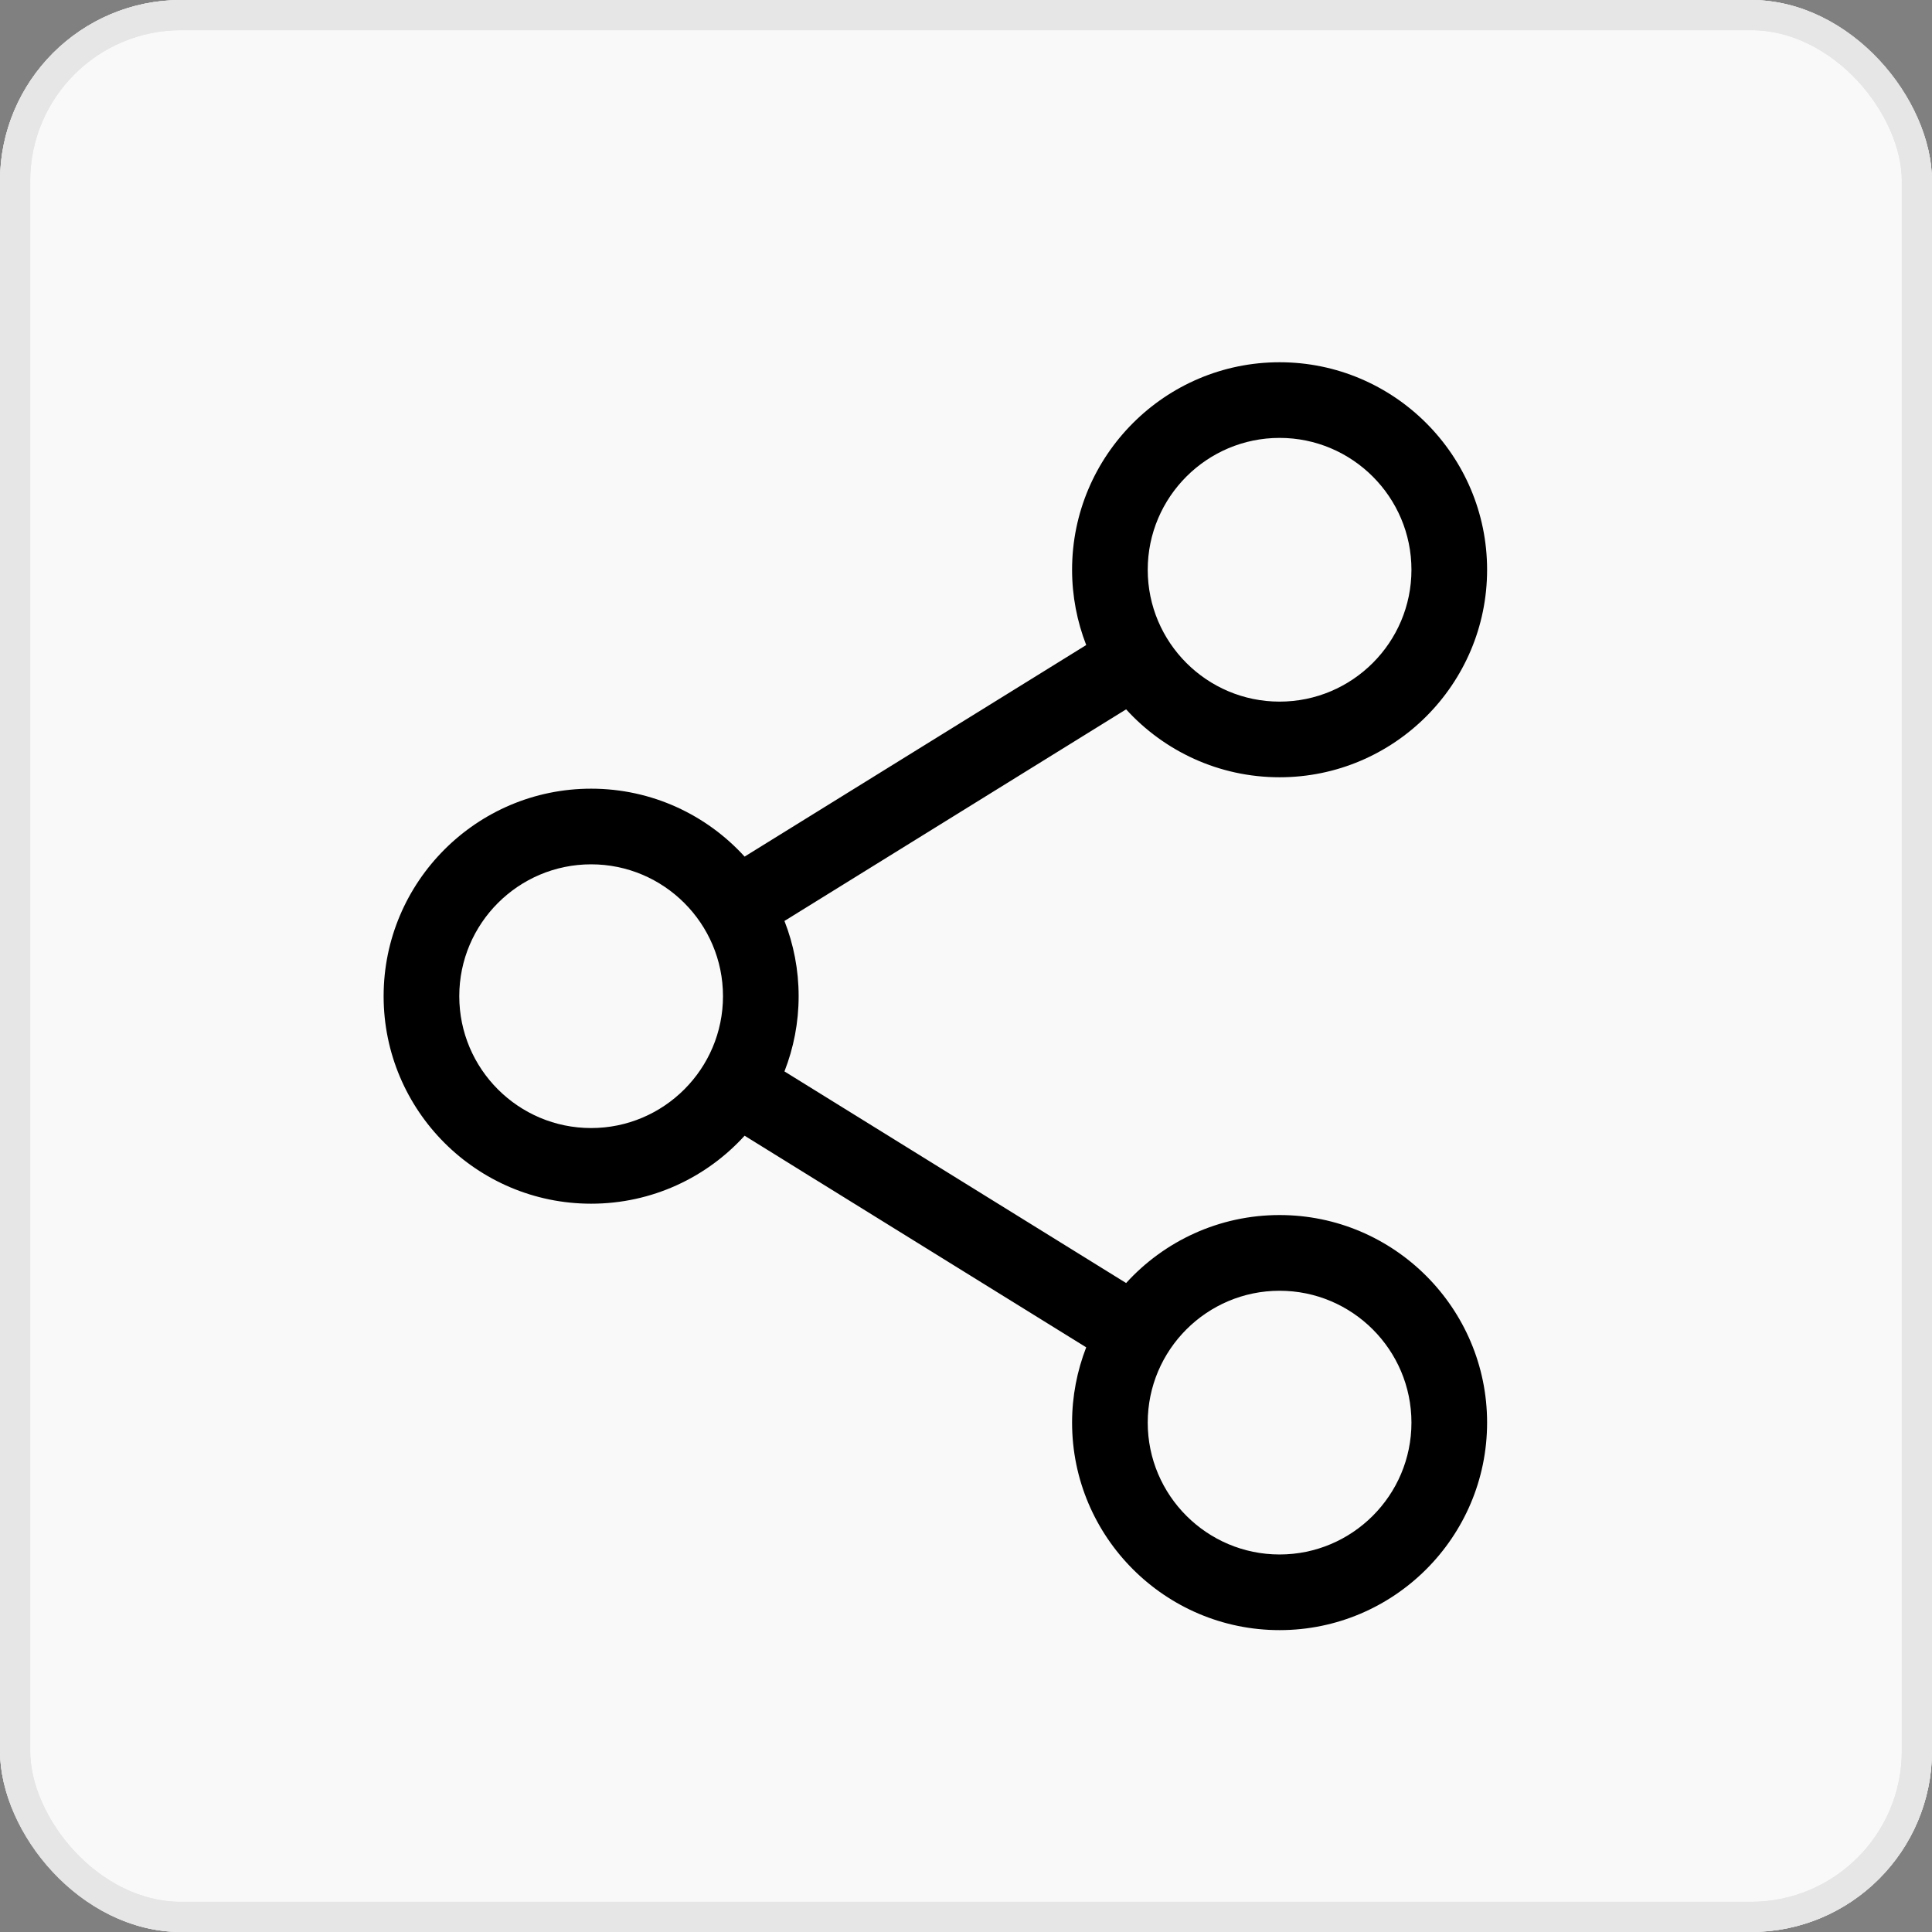
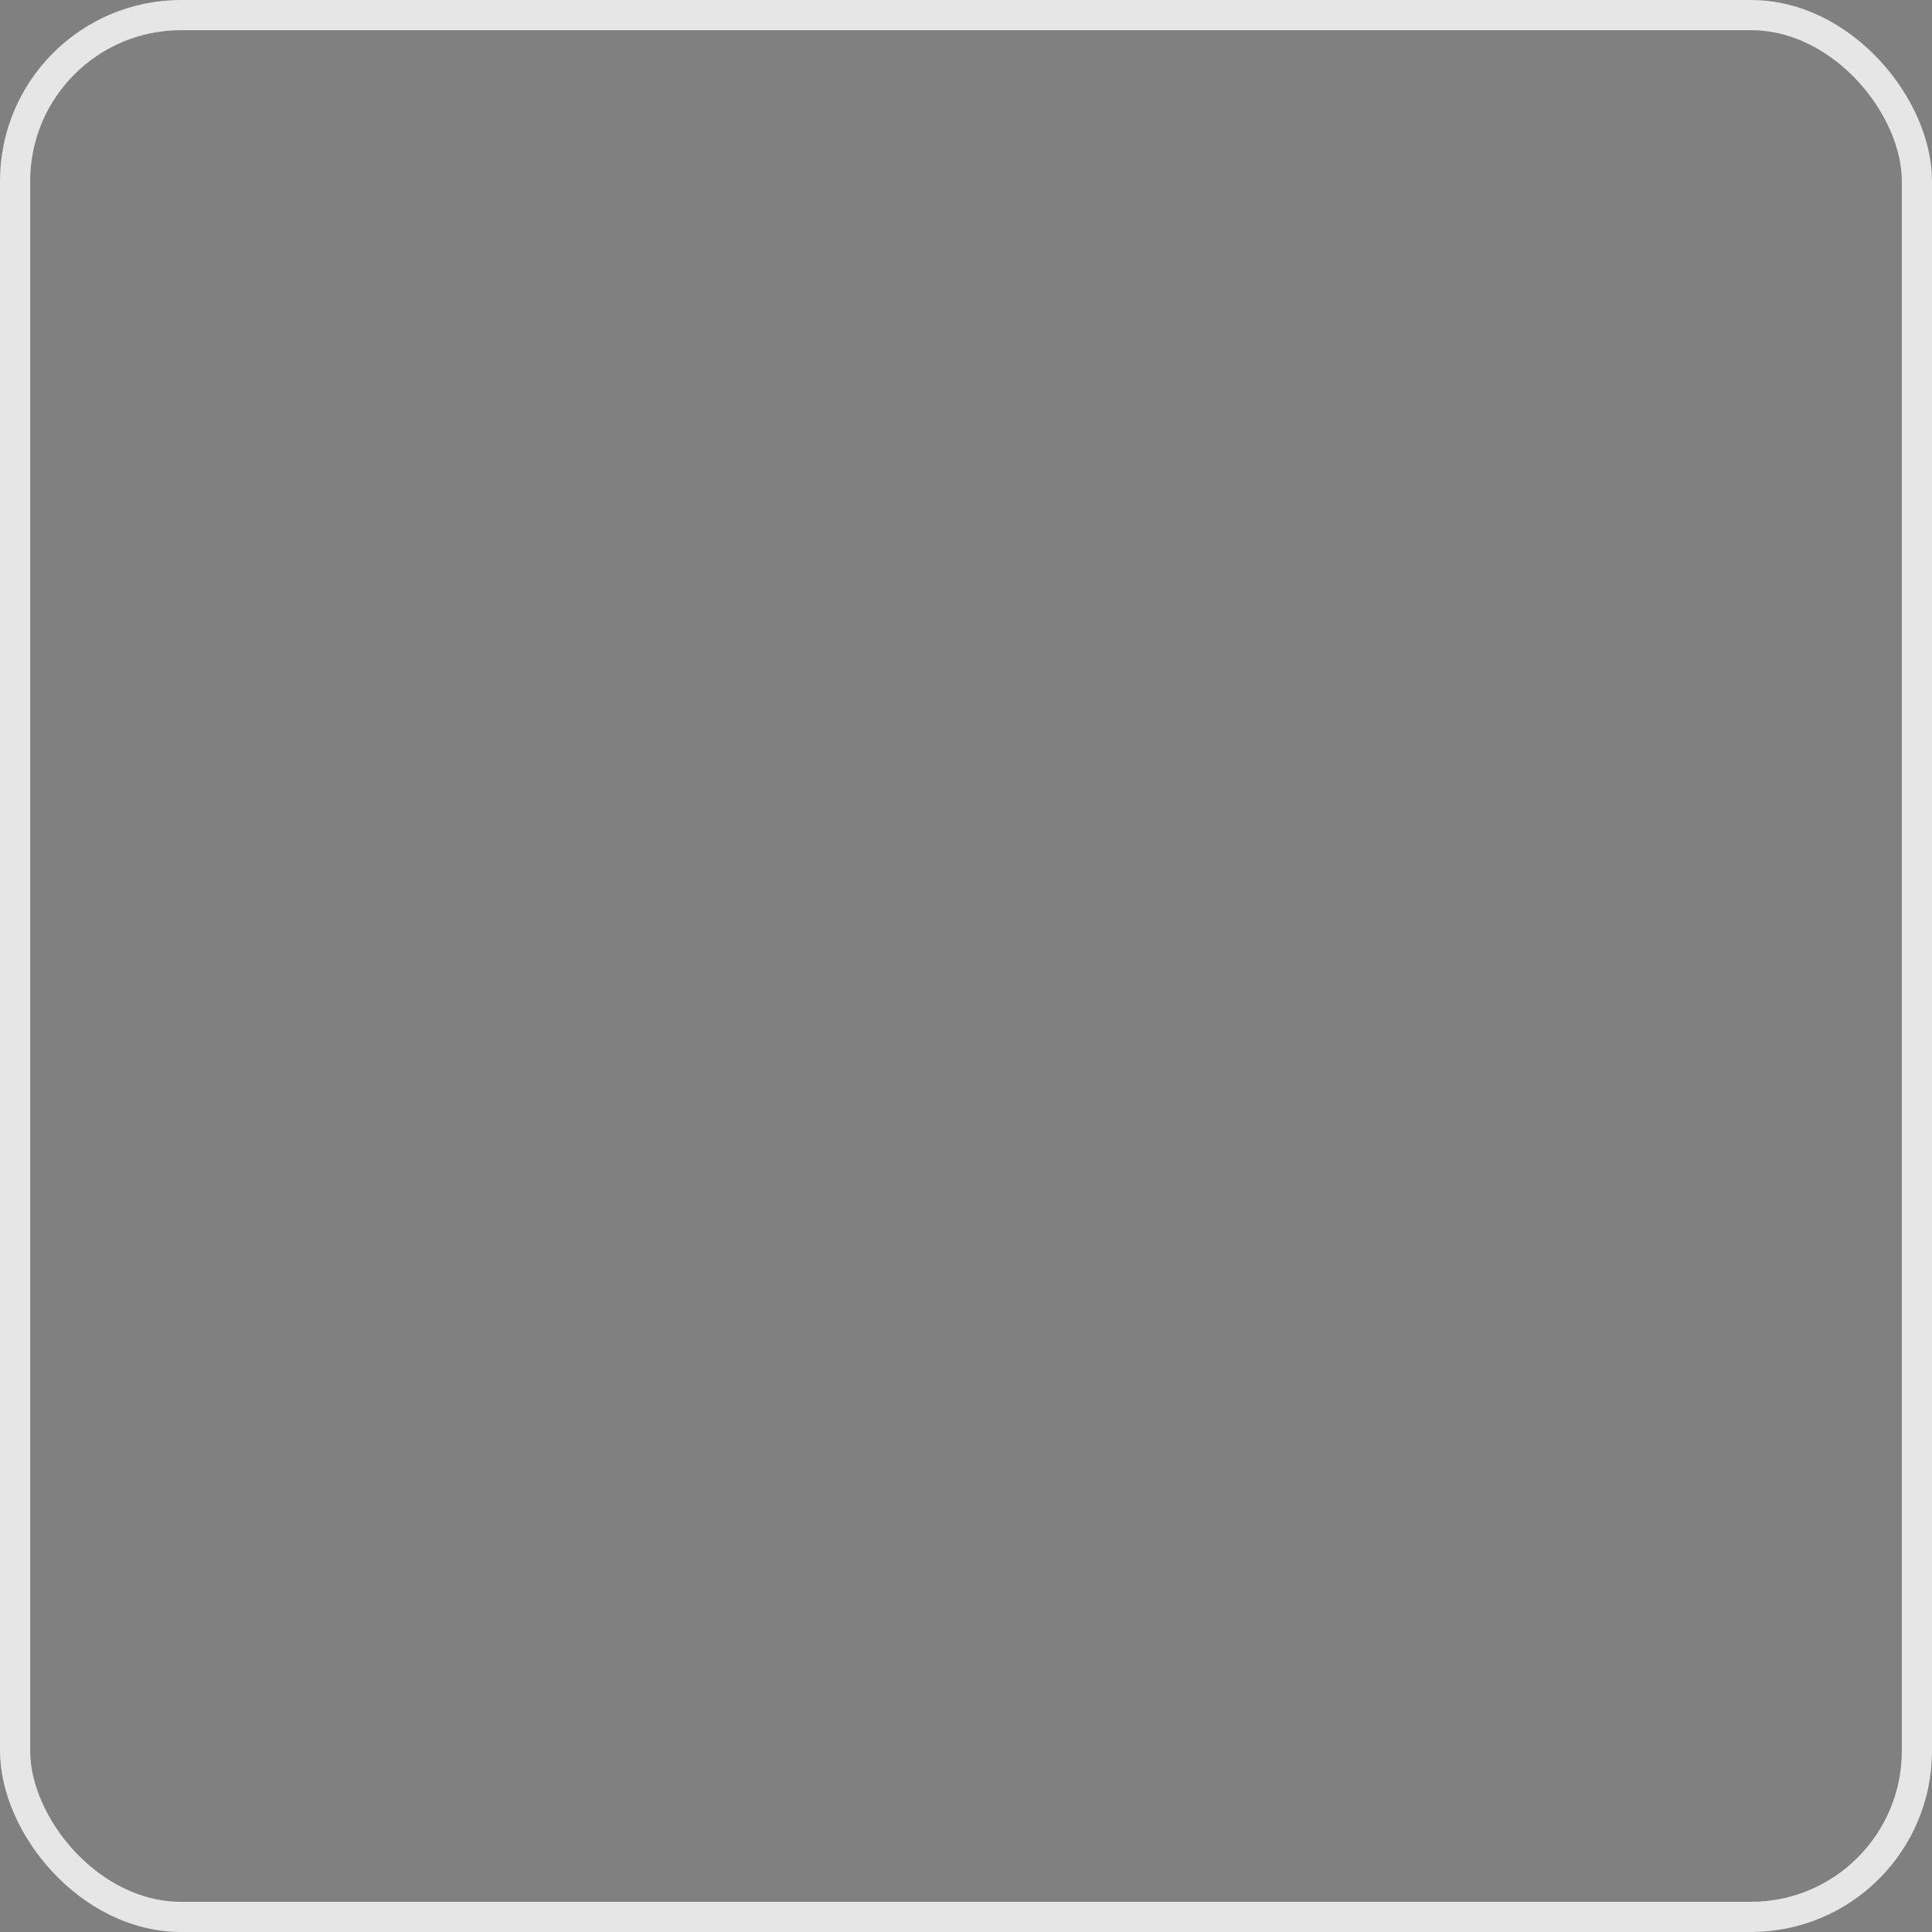
<svg xmlns="http://www.w3.org/2000/svg" width="32" height="32" viewBox="0 0 32 32" fill="none">
  <rect x="0" y="0" width="32" height="32" fill="#808080" stroke="none" />
  <g clip-path="url(#clip0_8280_186308)">
    <rect width="32" height="32" rx="3" fill="#F9F9F9" />
    <rect x="0.25" y="0.25" width="31.5" height="31.5" rx="2.75" fill="#F9F9F9" />
    <rect x="0.25" y="0.25" width="31.5" height="31.5" rx="2.75" stroke="#E6E6E6" stroke-width="0.5" />
-     <path d="M21.194 20.125C20.188 20.125 19.281 20.56 18.652 21.251L12.993 17.746C13.144 17.36 13.228 16.939 13.228 16.5C13.228 16.06 13.144 15.64 12.993 15.254L18.652 11.749C19.281 12.44 20.188 12.874 21.194 12.874C23.089 12.874 24.631 11.332 24.631 9.437C24.631 7.542 23.089 6 21.194 6C19.299 6 17.757 7.542 17.757 9.437C17.757 9.877 17.841 10.297 17.991 10.684L12.333 14.188C11.704 13.497 10.797 13.063 9.791 13.063C7.895 13.063 6.354 14.605 6.354 16.5C6.354 18.395 7.895 19.937 9.791 19.937C10.797 19.937 11.704 19.503 12.333 18.811L17.991 22.316C17.841 22.703 17.757 23.123 17.757 23.563C17.757 25.458 19.299 27 21.194 27C23.089 27 24.631 25.458 24.631 23.563C24.631 21.668 23.089 20.125 21.194 20.125ZM19.01 9.437C19.01 8.233 19.99 7.253 21.194 7.253C22.398 7.253 23.378 8.233 23.378 9.437C23.378 10.642 22.398 11.621 21.194 11.621C19.99 11.621 19.01 10.642 19.01 9.437ZM9.791 18.684C8.586 18.684 7.607 17.704 7.607 16.5C7.607 15.296 8.586 14.316 9.791 14.316C10.995 14.316 11.975 15.296 11.975 16.5C11.975 17.704 10.995 18.684 9.791 18.684ZM19.01 23.563C19.01 22.358 19.99 21.379 21.194 21.379C22.398 21.379 23.378 22.358 23.378 23.563C23.378 24.767 22.398 25.747 21.194 25.747C19.99 25.747 19.01 24.767 19.01 23.563Z" fill="black" />
+     <path d="M21.194 20.125C20.188 20.125 19.281 20.56 18.652 21.251L12.993 17.746C13.144 17.36 13.228 16.939 13.228 16.5C13.228 16.06 13.144 15.64 12.993 15.254L18.652 11.749C19.281 12.44 20.188 12.874 21.194 12.874C23.089 12.874 24.631 11.332 24.631 9.437C24.631 7.542 23.089 6 21.194 6C19.299 6 17.757 7.542 17.757 9.437C17.757 9.877 17.841 10.297 17.991 10.684L12.333 14.188C11.704 13.497 10.797 13.063 9.791 13.063C7.895 13.063 6.354 14.605 6.354 16.5C6.354 18.395 7.895 19.937 9.791 19.937C10.797 19.937 11.704 19.503 12.333 18.811L17.991 22.316C17.841 22.703 17.757 23.123 17.757 23.563C17.757 25.458 19.299 27 21.194 27C23.089 27 24.631 25.458 24.631 23.563C24.631 21.668 23.089 20.125 21.194 20.125ZM19.01 9.437C19.01 8.233 19.99 7.253 21.194 7.253C22.398 7.253 23.378 8.233 23.378 9.437C23.378 10.642 22.398 11.621 21.194 11.621C19.99 11.621 19.01 10.642 19.01 9.437ZM9.791 18.684C8.586 18.684 7.607 17.704 7.607 16.5C7.607 15.296 8.586 14.316 9.791 14.316C10.995 14.316 11.975 15.296 11.975 16.5C11.975 17.704 10.995 18.684 9.791 18.684ZM19.01 23.563C19.01 22.358 19.99 21.379 21.194 21.379C22.398 21.379 23.378 22.358 23.378 23.563C23.378 24.767 22.398 25.747 21.194 25.747Z" fill="black" />
  </g>
  <rect x="0.25" y="0.25" width="31.5" height="31.5" rx="2.75" stroke="#E6E6E6" stroke-width="0.5" />
  <defs>
    <clipPath id="clip0_8280_186308">
-       <rect width="32" height="32" rx="3" fill="white" />
-     </clipPath>
+       </clipPath>
  </defs>
</svg>